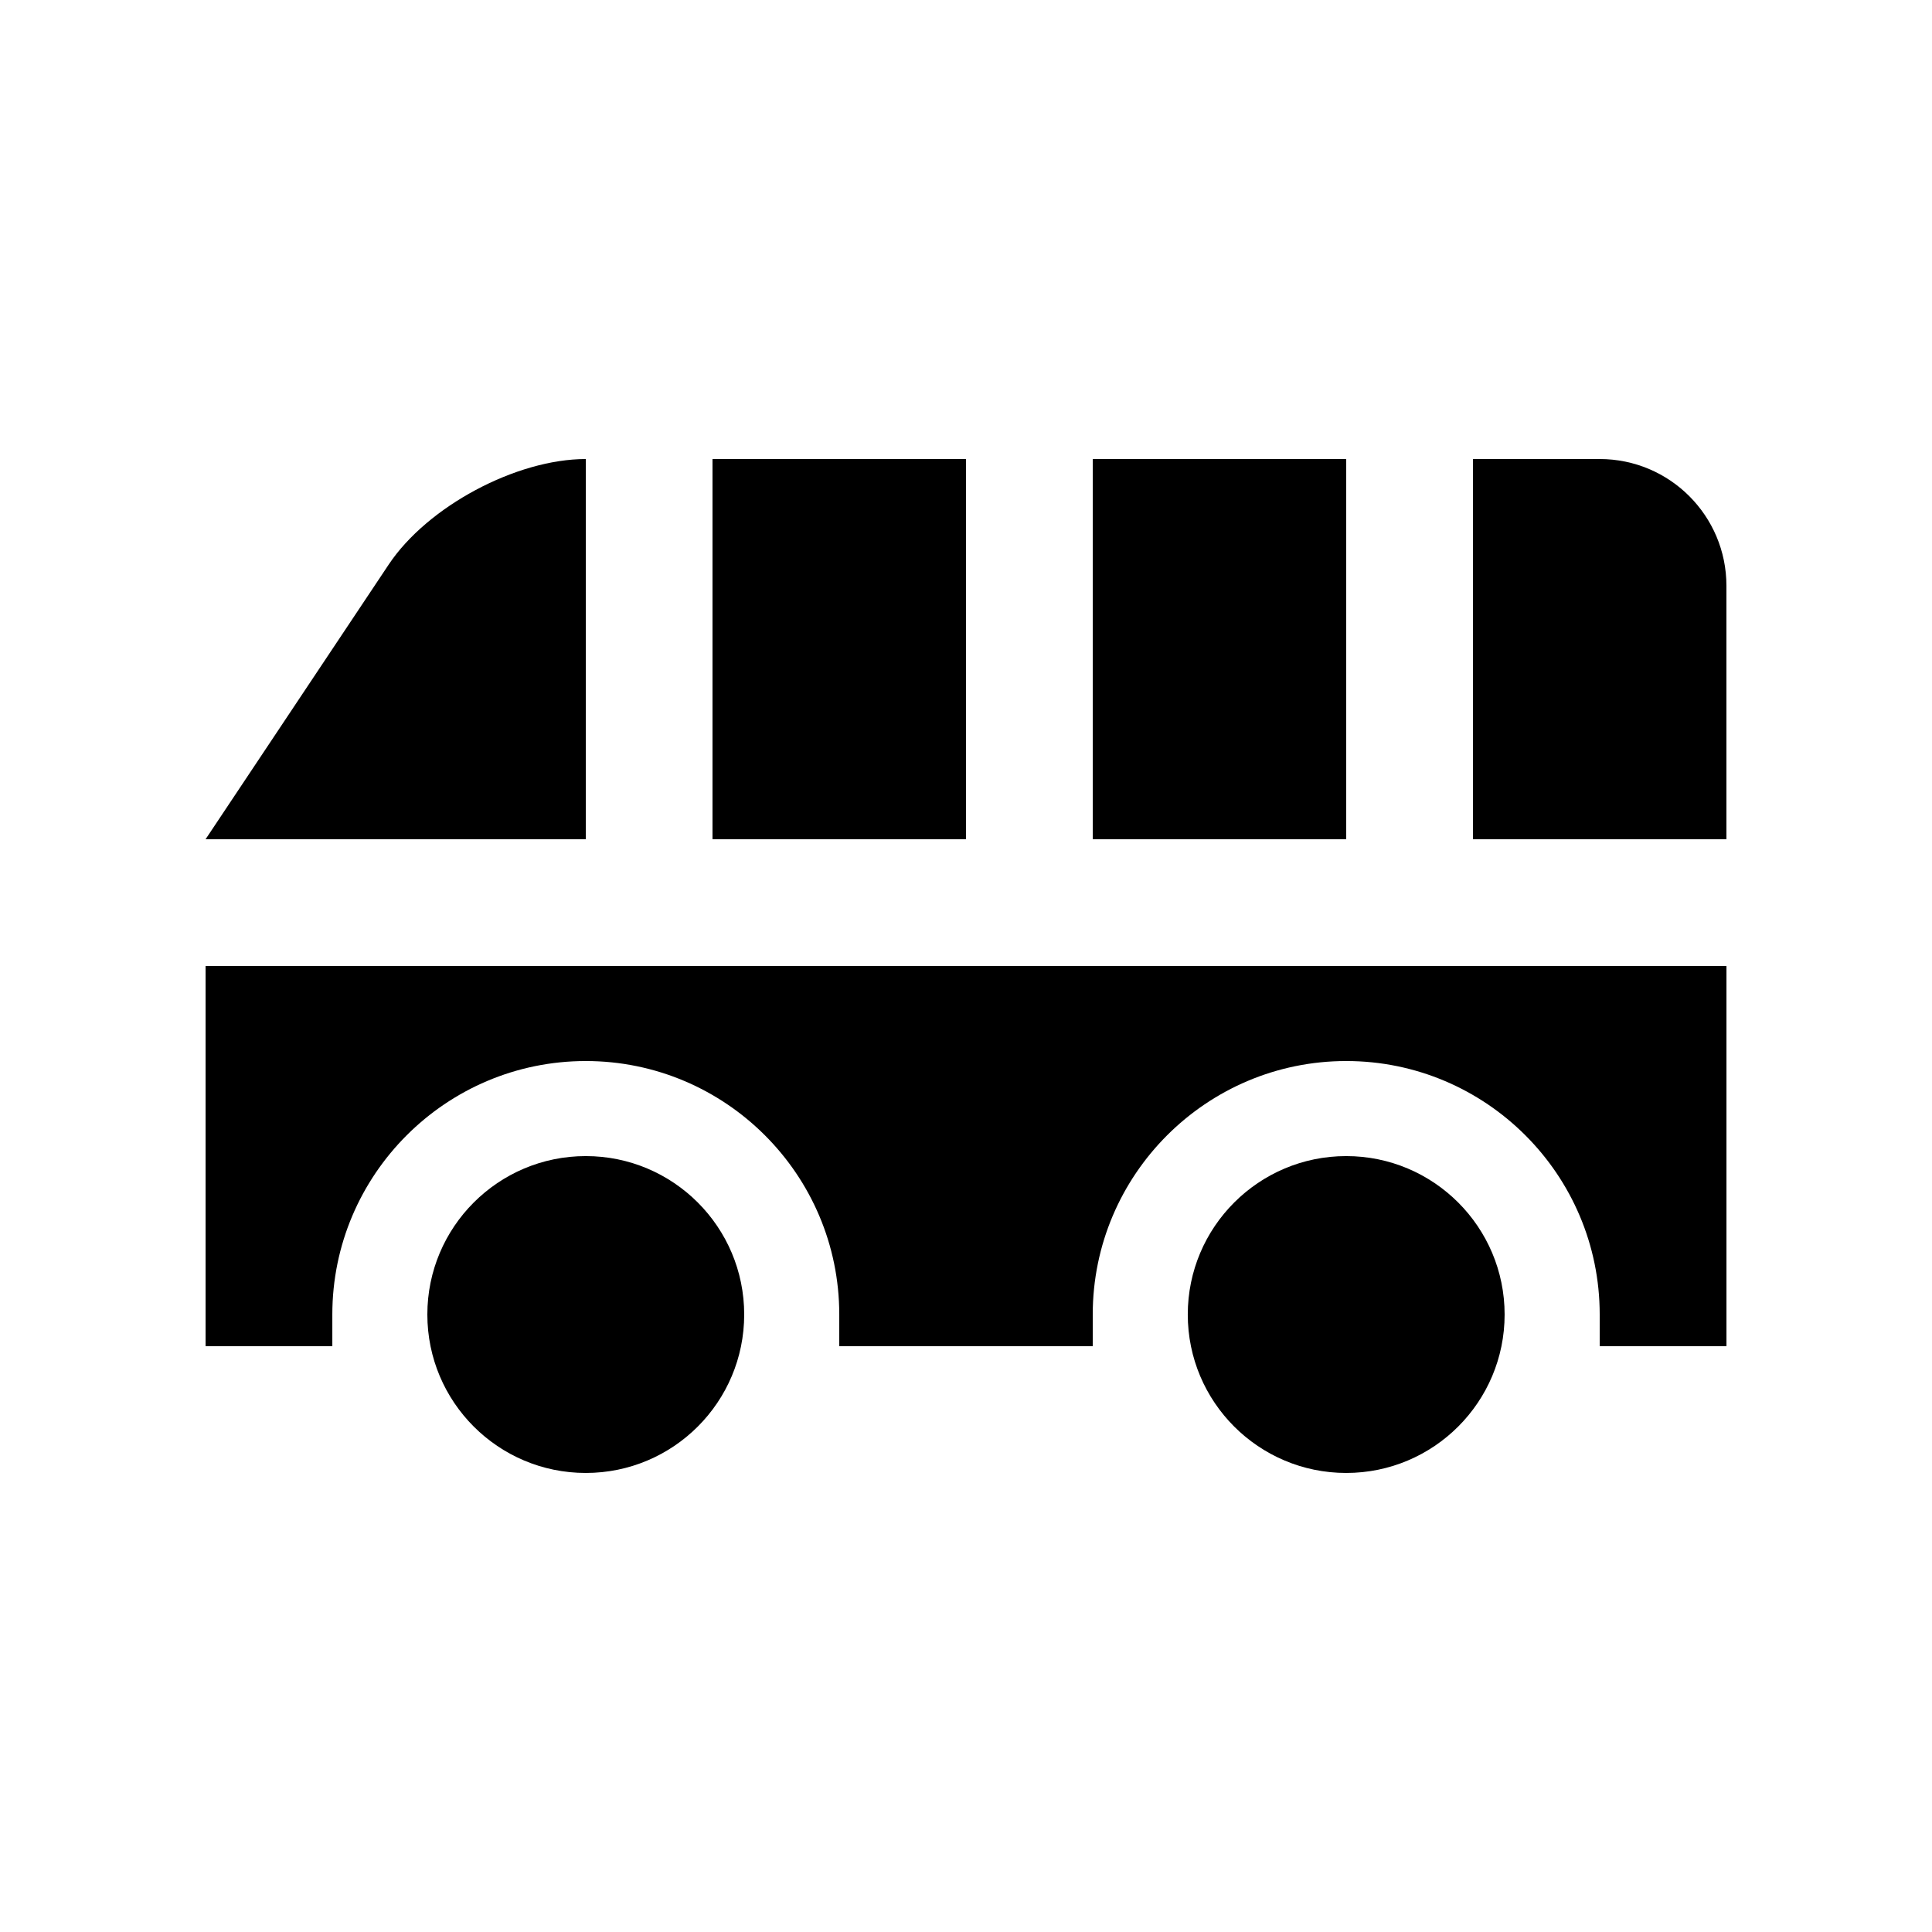
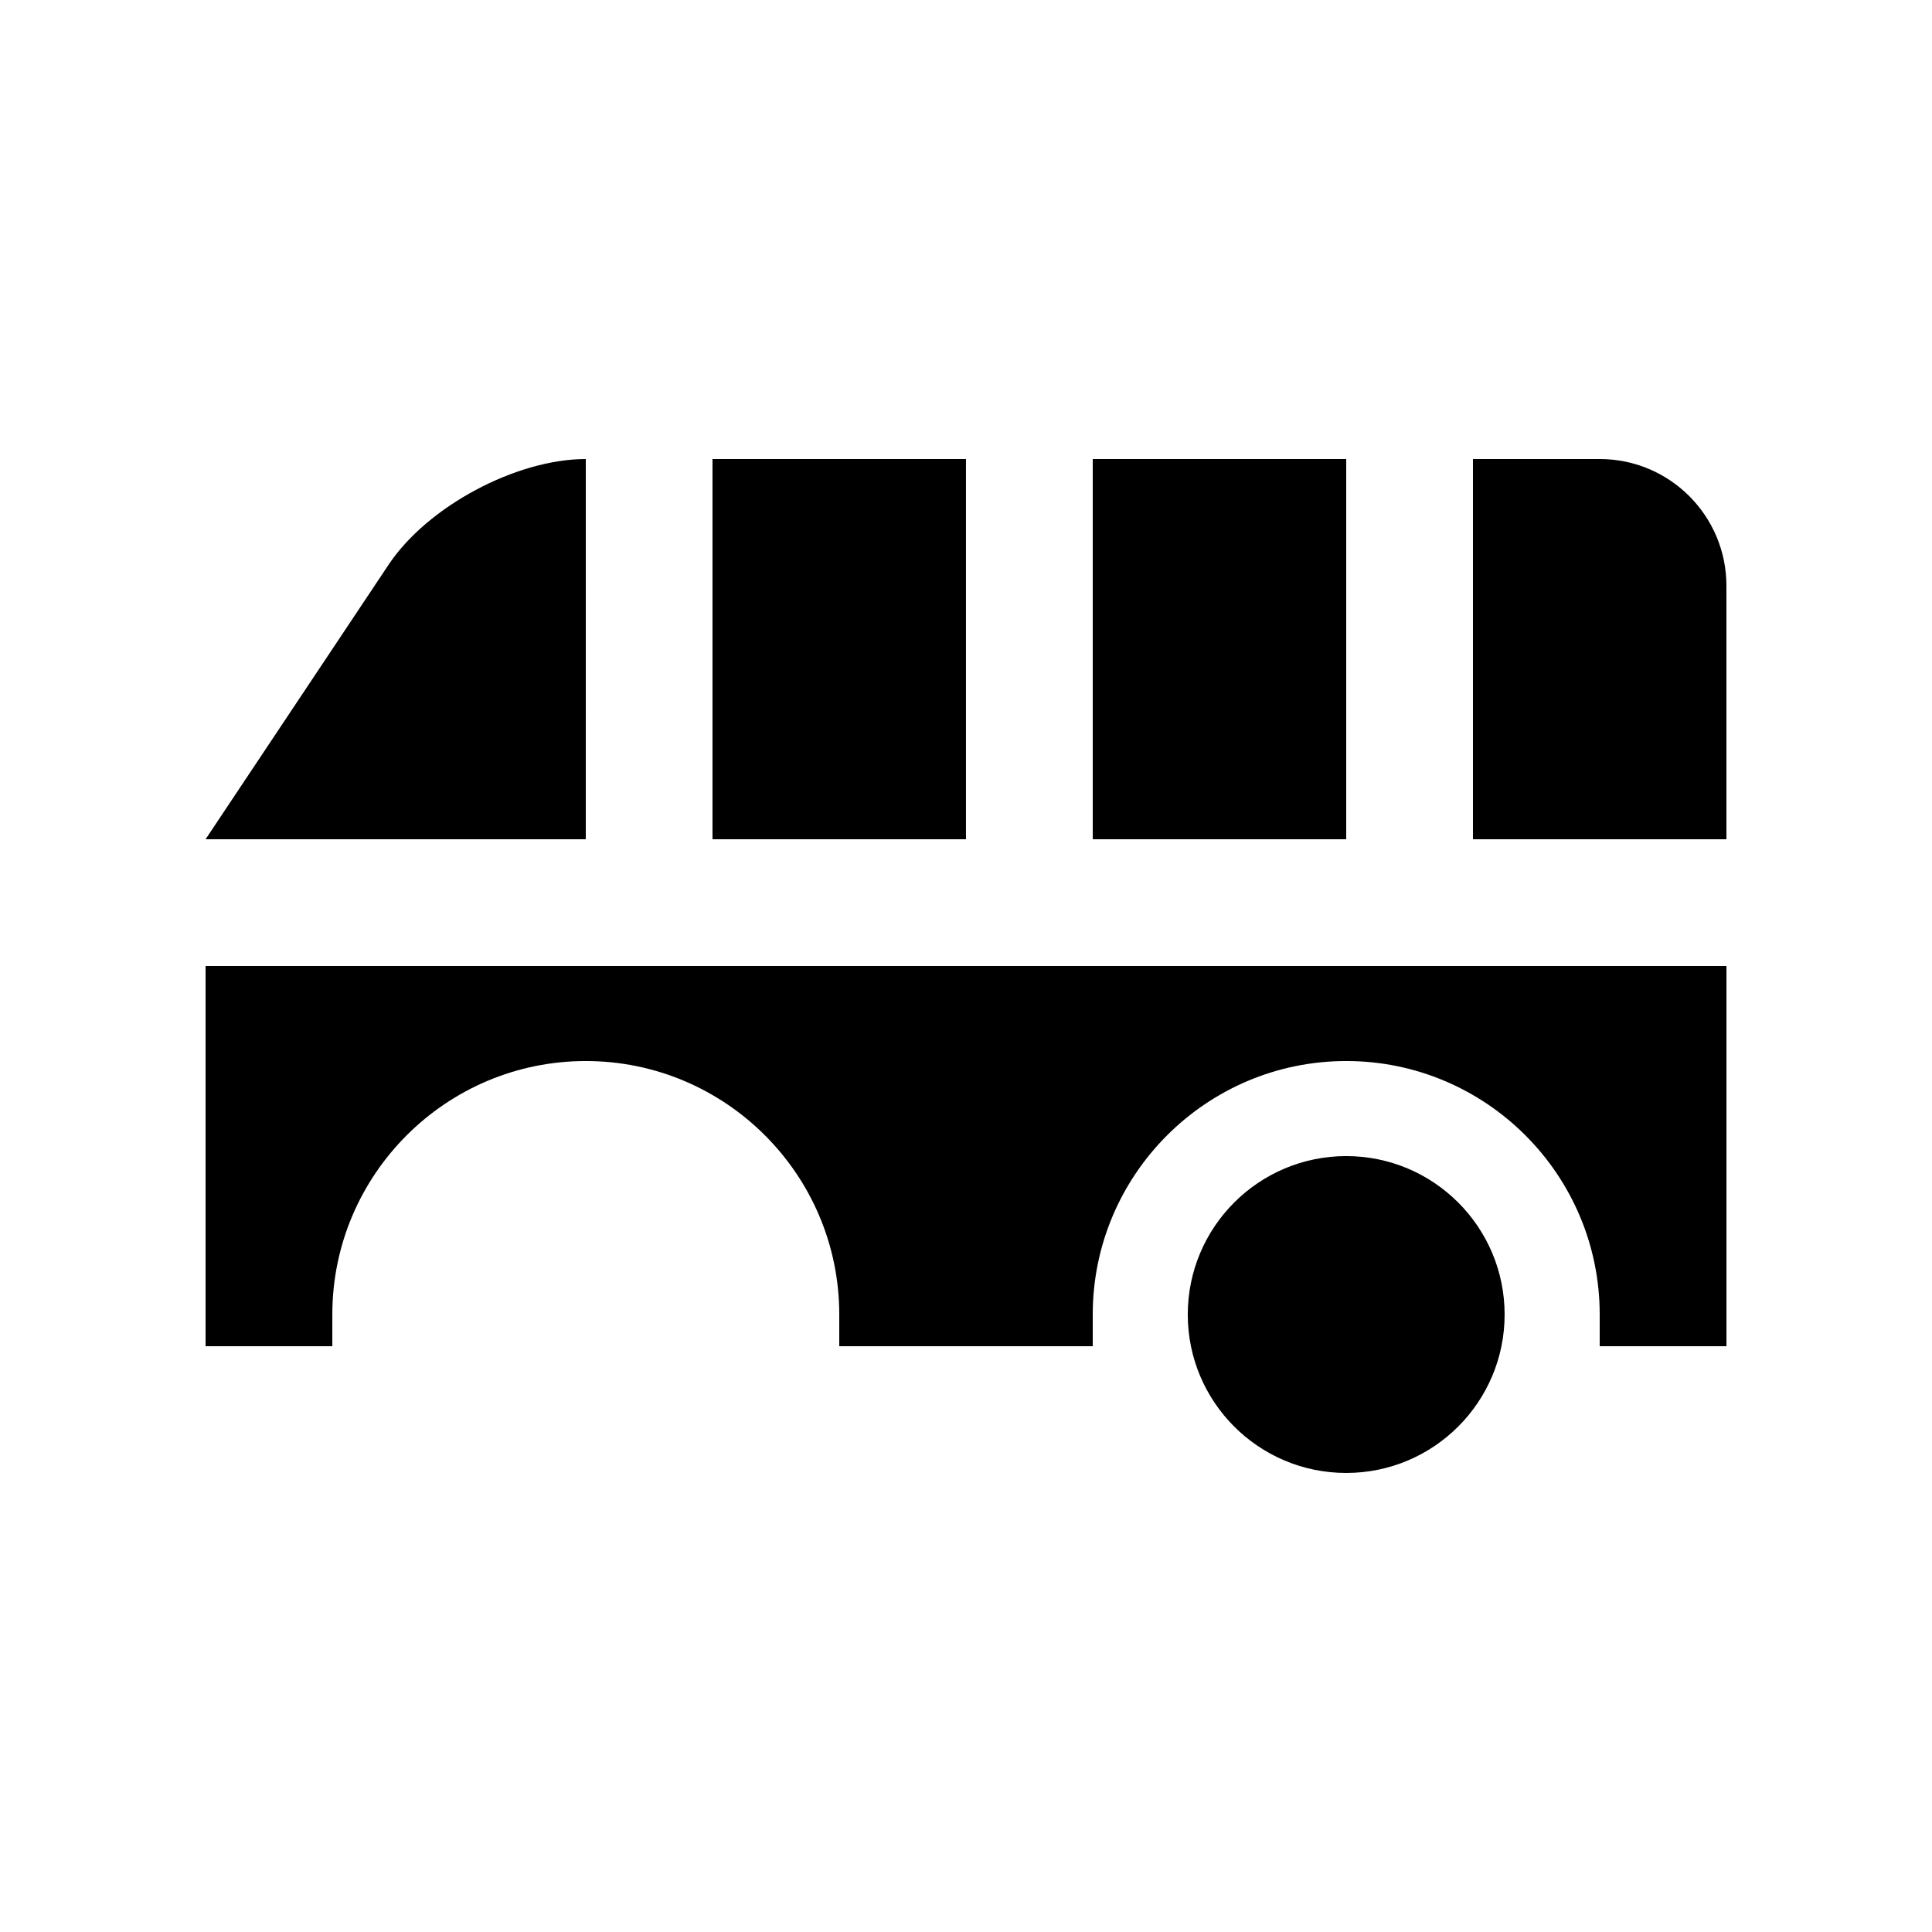
<svg xmlns="http://www.w3.org/2000/svg" fill="#000000" width="800px" height="800px" version="1.1" viewBox="144 144 512 512">
  <g>
-     <path d="m341.22 492.36c0 23.195-18.793 41.988-41.984 41.988s-41.984-18.793-41.984-41.988c0-23.176 18.793-41.984 41.984-41.984s41.984 18.809 41.984 41.984z" />
    <path d="m198.48 400v100.76h33.59v-8.398c-0.004-37.051 30.129-67.176 67.172-67.176 37.039 0 67.172 30.121 67.172 67.172v8.402h67.172v-8.398c0.004-37.051 30.129-67.176 67.18-67.176s67.172 30.121 67.172 67.172v8.402h33.59v-100.76z" />
    <path d="m542.74 492.36c0 23.195-18.809 41.988-41.984 41.988-23.176 0-41.984-18.793-41.984-41.988 0.004-23.176 18.812-41.984 41.988-41.984s41.98 18.809 41.98 41.984z" />
    <path d="m332.82 265.65h67.172v100.76h-67.172z" />
    <path d="m433.59 265.65h67.172v100.76h-67.172z" />
    <path d="m299.24 265.65c-18.477 0-41.969 12.582-52.219 27.945l-48.543 72.816h100.76z" />
    <path d="m567.93 265.65h-33.582v100.76h67.172v-67.172c0-18.551-15.039-33.59-33.59-33.59z" />
  </g>
</svg>